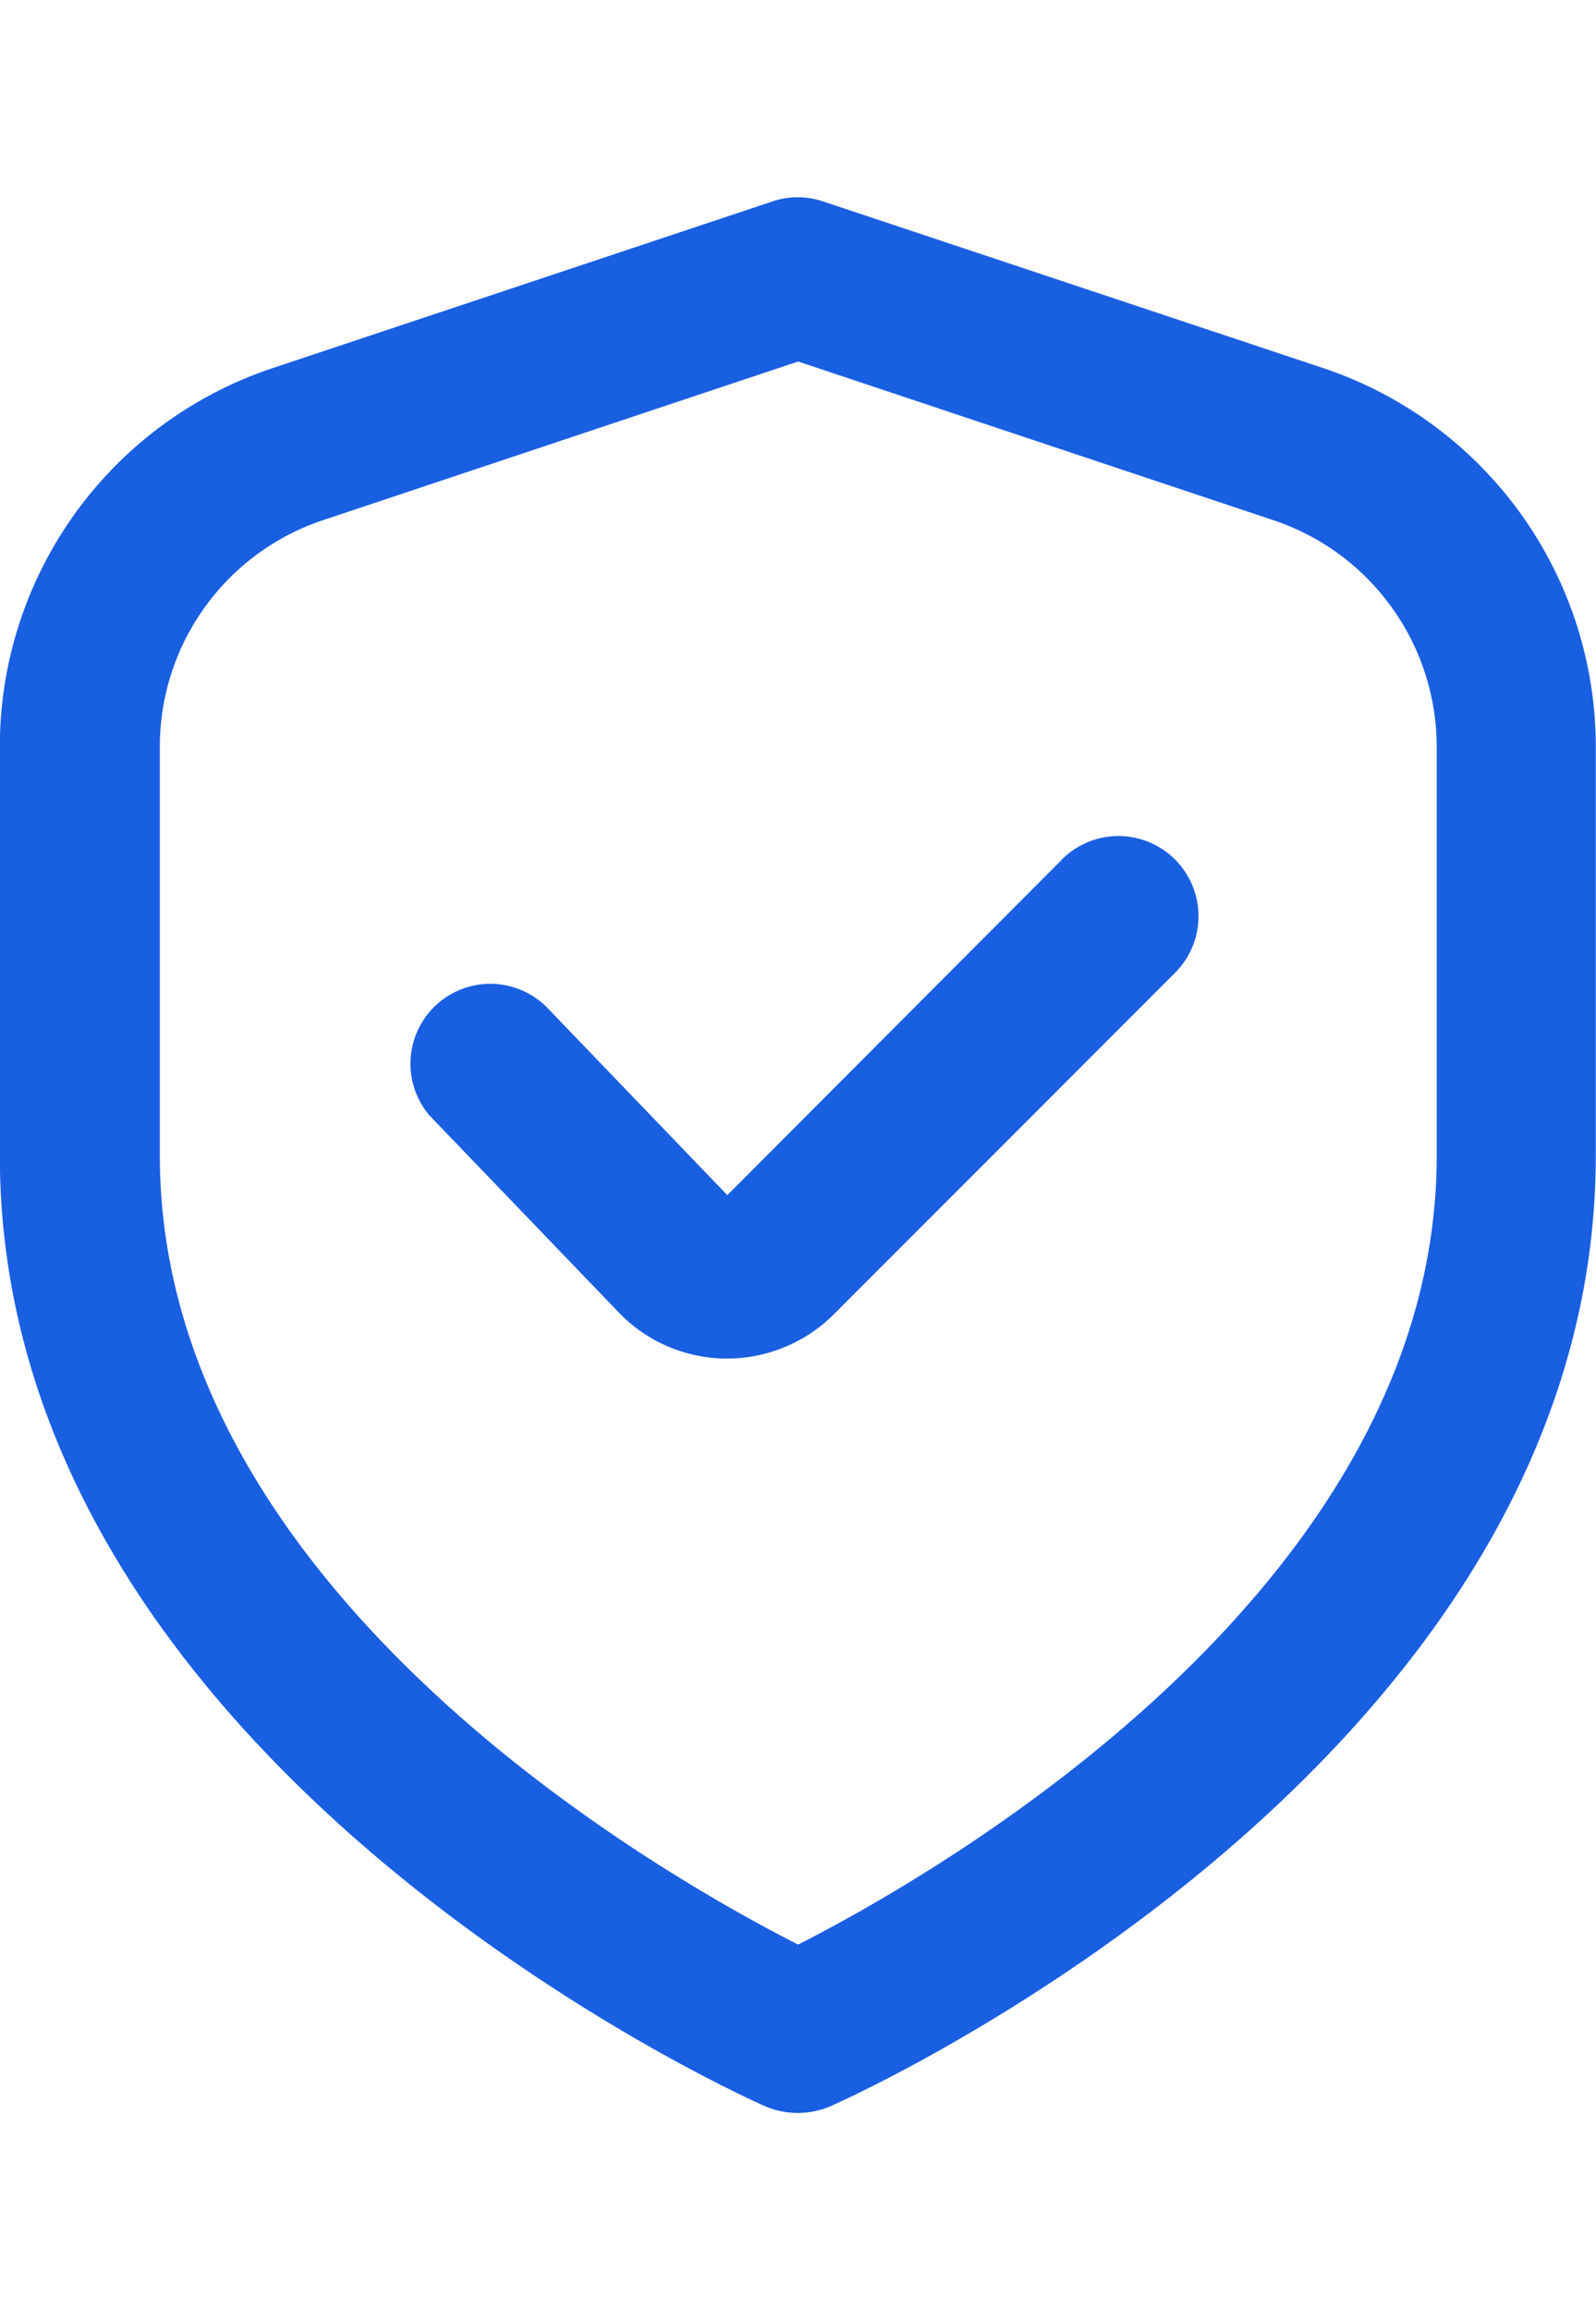
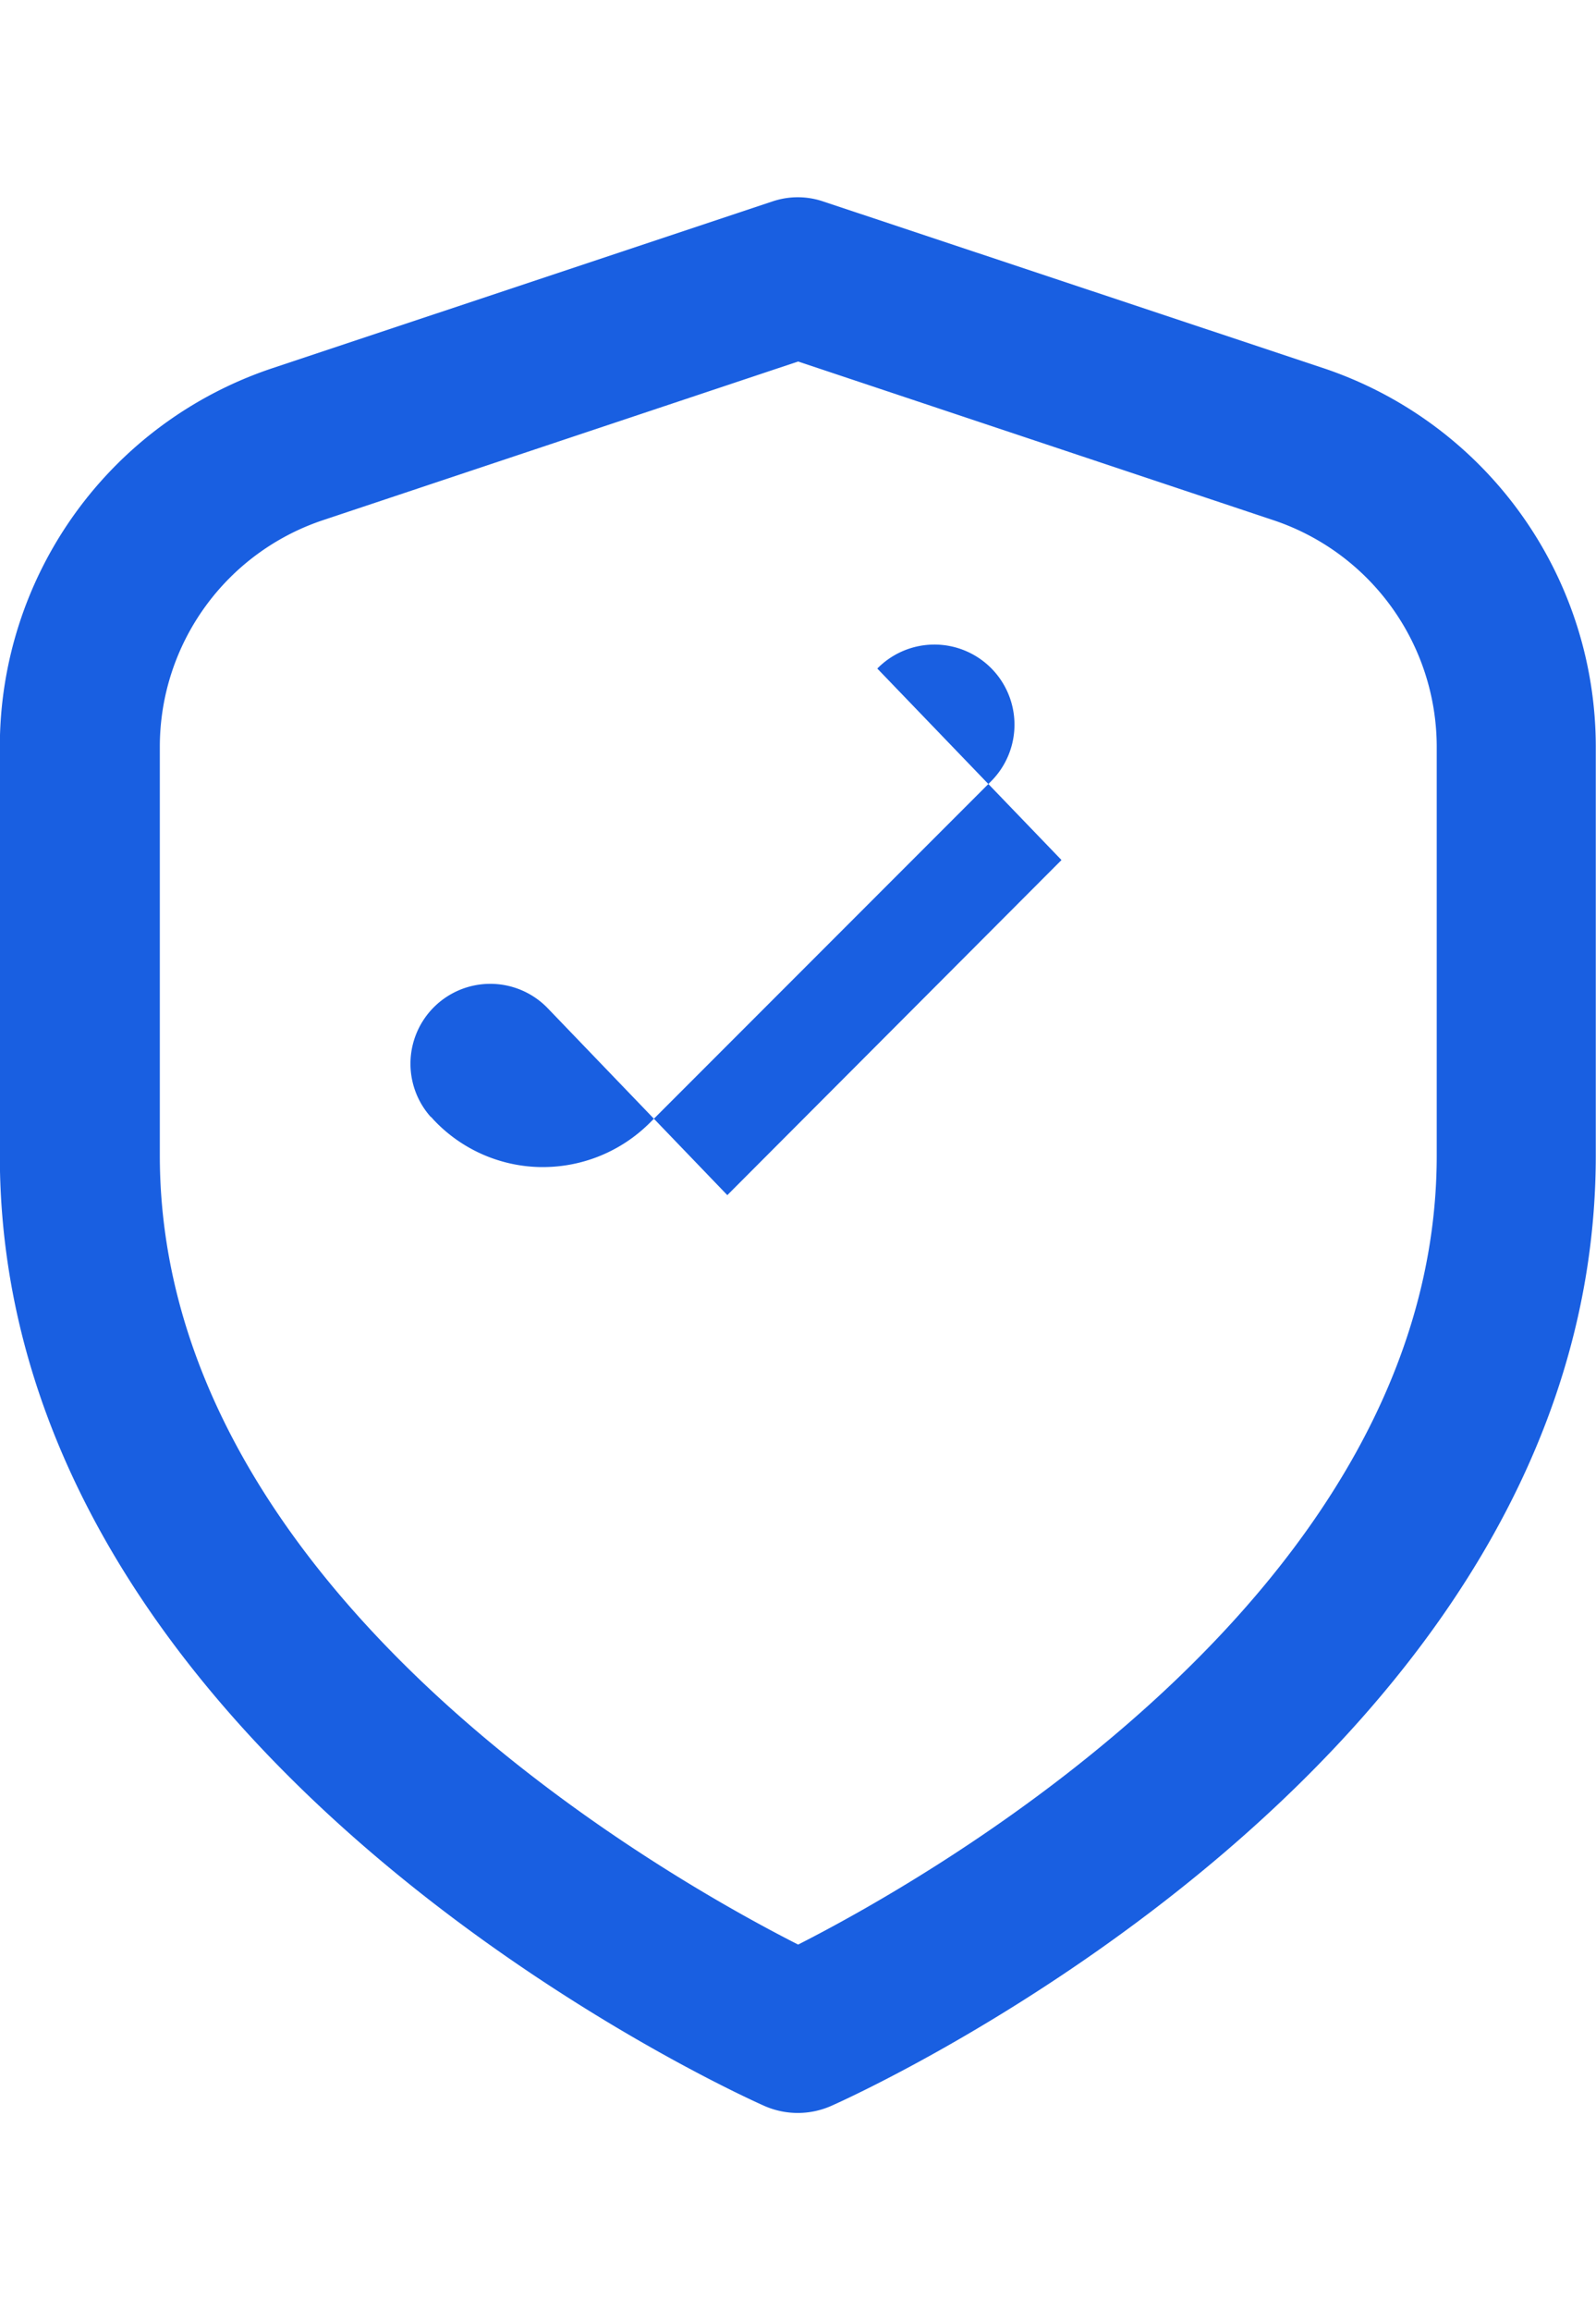
<svg xmlns="http://www.w3.org/2000/svg" width="29.029" height="42" viewBox="0 0 29.029 42">
  <defs>
    <style>
      .cls-1 {
        fill: #195fe1;
        fill-rule: evenodd;
      }
    </style>
  </defs>
-   <path id="形状_552" data-name="形状 552" class="cls-1" d="M998.1,2735.69L989,2732.66a1.439,1.439,0,0,0-.917,0l-9.093,3.03a7.251,7.251,0,0,0-4.962,6.88V2750c0,10.97,13.352,17.03,13.924,17.28a1.508,1.508,0,0,0,1.179,0c0.572-.25,13.925-6.31,13.925-17.28v-7.43A7.258,7.258,0,0,0,998.1,2735.69Zm2.063,14.31c0,7.91-9.175,13.1-11.615,14.34-2.442-1.24-11.61-6.41-11.61-14.34v-7.43a4.341,4.341,0,0,1,2.978-4.12l8.632-2.88,8.633,2.88a4.346,4.346,0,0,1,2.982,4.12V2750Zm-6.825-5.37-6.078,6.09L984,2747.33a1.452,1.452,0,0,0-2.142,1.96,0.261,0.261,0,0,1,.05.05l3.347,3.48a2.731,2.731,0,0,0,1.952.87h0.048a2.753,2.753,0,0,0,1.938-.8l6.2-6.2a1.456,1.456,0,1,0-2.058-2.06h0Z" transform="translate(-974.031 -2729)" />
+   <path id="形状_552" data-name="形状 552" class="cls-1" d="M998.1,2735.69L989,2732.66a1.439,1.439,0,0,0-.917,0l-9.093,3.03a7.251,7.251,0,0,0-4.962,6.88V2750c0,10.97,13.352,17.03,13.924,17.28a1.508,1.508,0,0,0,1.179,0c0.572-.25,13.925-6.31,13.925-17.28v-7.43A7.258,7.258,0,0,0,998.1,2735.69Zm2.063,14.31c0,7.91-9.175,13.1-11.615,14.34-2.442-1.24-11.61-6.41-11.61-14.34v-7.43a4.341,4.341,0,0,1,2.978-4.12l8.632-2.88,8.633,2.88a4.346,4.346,0,0,1,2.982,4.12V2750Zm-6.825-5.37-6.078,6.09L984,2747.33a1.452,1.452,0,0,0-2.142,1.96,0.261,0.261,0,0,1,.05.05a2.731,2.731,0,0,0,1.952.87h0.048a2.753,2.753,0,0,0,1.938-.8l6.2-6.2a1.456,1.456,0,1,0-2.058-2.06h0Z" transform="translate(-974.031 -2729)" />
</svg>